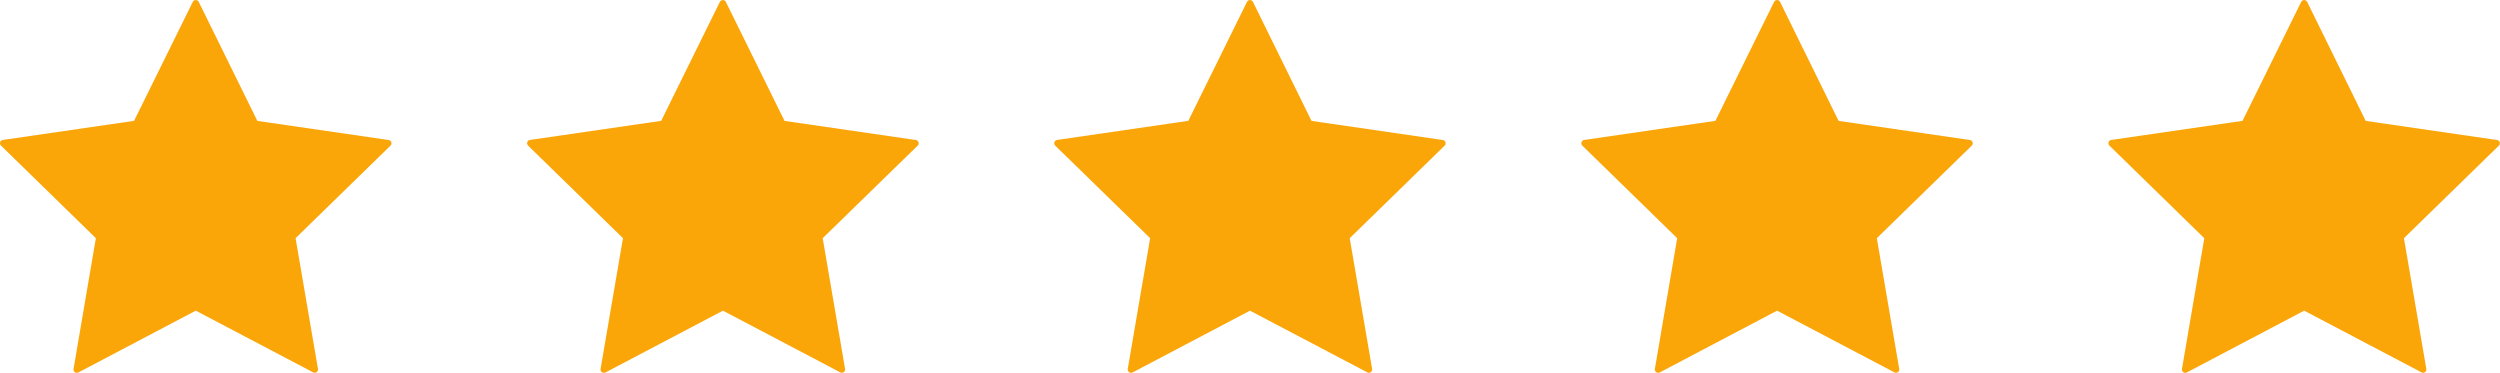
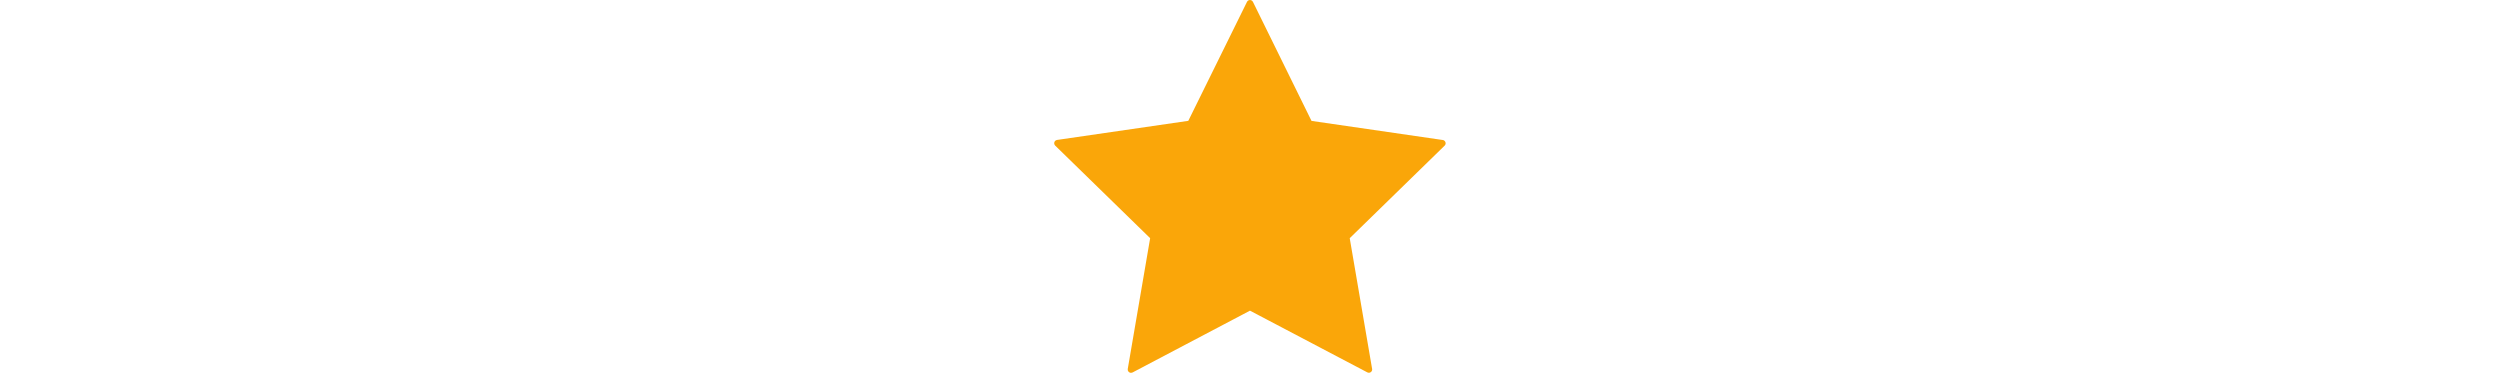
<svg xmlns="http://www.w3.org/2000/svg" version="1.1" id="Слой_1" x="0px" y="0px" viewBox="0 0 3794.3 565.8" style="enable-background:new 0 0 3794.3 565.8;" xml:space="preserve">
  <style type="text/css">
	.st0{fill:#FAA609;}
</style>
-   <path class="st0" d="M118.9,565.3l178.2-93.8l178.3,93.7c2.4,1.3,5.5,0.3,6.7-2.1c0.5-1,0.7-2.1,0.5-3.1l-34-198.5l144.1-140.5  c2-1.9,2-5.1,0-7.1c-0.8-0.8-1.7-1.3-2.8-1.4l-199.3-29L301.6,2.8c-1.2-2.5-4.2-3.5-6.7-2.3c-1,0.5-1.8,1.3-2.3,2.3l-89.1,180.6  l-199.3,29c-2.7,0.4-4.6,3-4.2,5.7c0.2,1.1,0.7,2,1.4,2.8l144.1,140.6L111.6,560c-0.5,2.7,1.4,5.3,4.1,5.8  C116.8,565.9,117.9,565.7,118.9,565.3L118.9,565.3z" />
-   <path class="st0" d="M918.9,565.3l178.3-93.8l178.2,93.7c2.4,1.3,5.5,0.3,6.7-2.1c0.5-1,0.7-2.1,0.5-3.1l-34-198.5l144.2-140.5  c2-1.9,2-5.1,0-7.1c-0.8-0.8-1.7-1.3-2.8-1.4l-199.3-29L1101.6,2.8c-1.2-2.5-4.2-3.5-6.7-2.3c-1,0.5-1.8,1.3-2.3,2.3l-89.1,180.6  l-199.3,29c-2.7,0.4-4.6,3-4.2,5.7c0.2,1.1,0.7,2,1.4,2.8l144.1,140.6l-34,198.5c-0.5,2.7,1.4,5.3,4.1,5.8  C916.8,565.9,917.9,565.7,918.9,565.3L918.9,565.3z" />
  <path class="st0" d="M1718.9,565.3l178.2-93.8l178.2,93.7c2.4,1.3,5.5,0.3,6.7-2.1c0.5-1,0.7-2.1,0.5-3.1l-34-198.5l144.1-140.5  c2-1.9,2-5.1,0-7.1c-0.8-0.8-1.7-1.3-2.8-1.4l-199.3-29L1901.6,2.8c-1.2-2.5-4.2-3.5-6.7-2.3c-1,0.5-1.8,1.3-2.3,2.3l-89.1,180.6  l-199.3,29c-2.7,0.4-4.6,3-4.2,5.7c0.2,1.1,0.7,2,1.4,2.8l144.2,140.6L1711.6,560c-0.5,2.7,1.4,5.3,4.1,5.8  C1716.8,565.9,1717.9,565.7,1718.9,565.3L1718.9,565.3z" />
-   <path class="st0" d="M2518.9,565.3l178.2-93.8l178.2,93.7c2.4,1.3,5.5,0.3,6.7-2.1c0.5-1,0.7-2.1,0.5-3.1l-34-198.5l144.1-140.5  c2-1.9,2-5.1,0-7.1c-0.8-0.8-1.7-1.3-2.8-1.4l-199.3-29L2701.6,2.8c-1.2-2.5-4.2-3.5-6.7-2.3c-1,0.5-1.8,1.3-2.3,2.3l-89.1,180.6  l-199.3,29c-2.7,0.4-4.6,3-4.2,5.7c0.2,1.1,0.7,2,1.4,2.8l144.1,140.6L2511.6,560c-0.5,2.7,1.4,5.3,4.1,5.8  C2516.8,565.9,2517.9,565.7,2518.9,565.3L2518.9,565.3z" />
-   <path class="st0" d="M3318.9,565.3l178.2-93.8l178.2,93.7c2.4,1.3,5.5,0.3,6.7-2.1c0.5-1,0.7-2.1,0.5-3.1l-34-198.5l144.1-140.5  c2-1.9,2-5.1,0-7.1c-0.8-0.8-1.7-1.3-2.8-1.4l-199.3-29L3501.6,2.8c-1.2-2.5-4.2-3.5-6.7-2.3c-1,0.5-1.8,1.3-2.3,2.3l-89.1,180.6  l-199.3,29c-2.7,0.4-4.6,3-4.2,5.7c0.2,1.1,0.7,2,1.4,2.8l144.1,140.6L3311.6,560c-0.5,2.7,1.4,5.3,4.1,5.8  C3316.8,565.9,3317.9,565.7,3318.9,565.3L3318.9,565.3z" />
</svg>